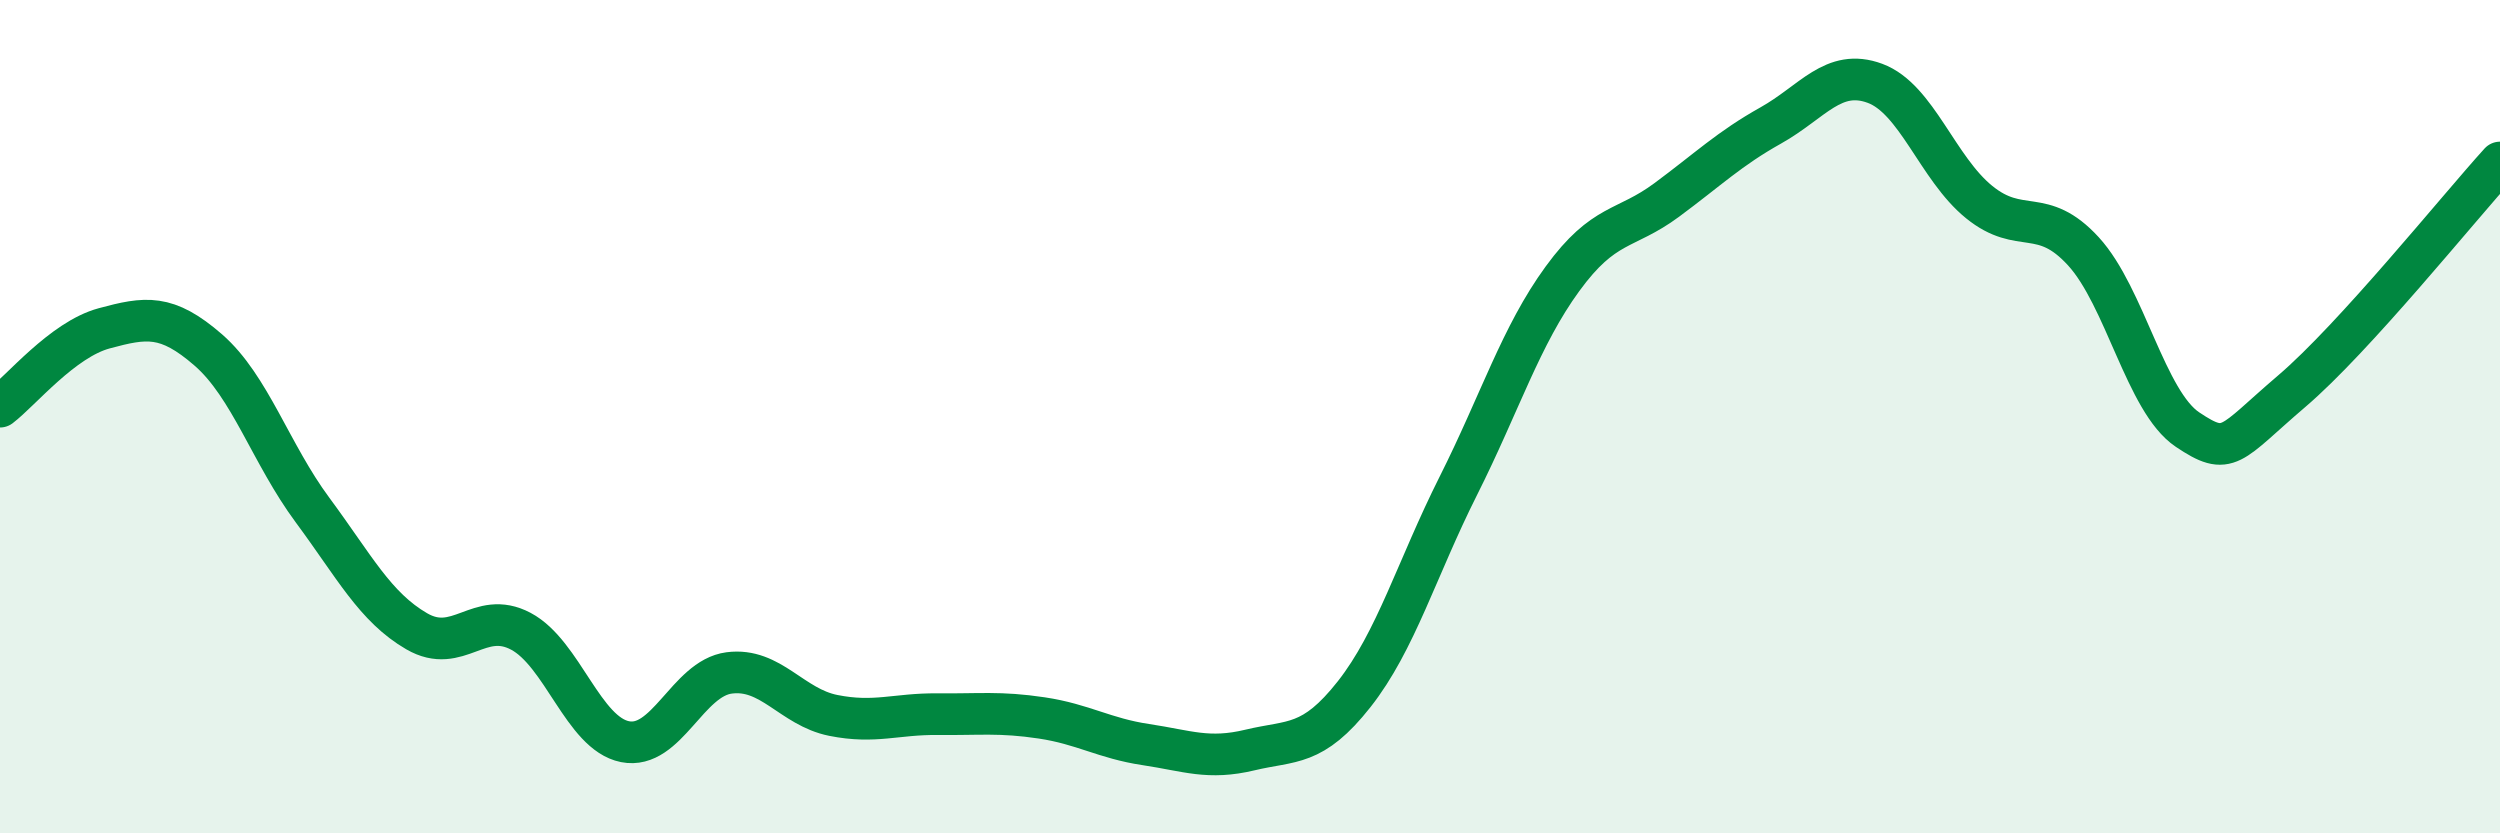
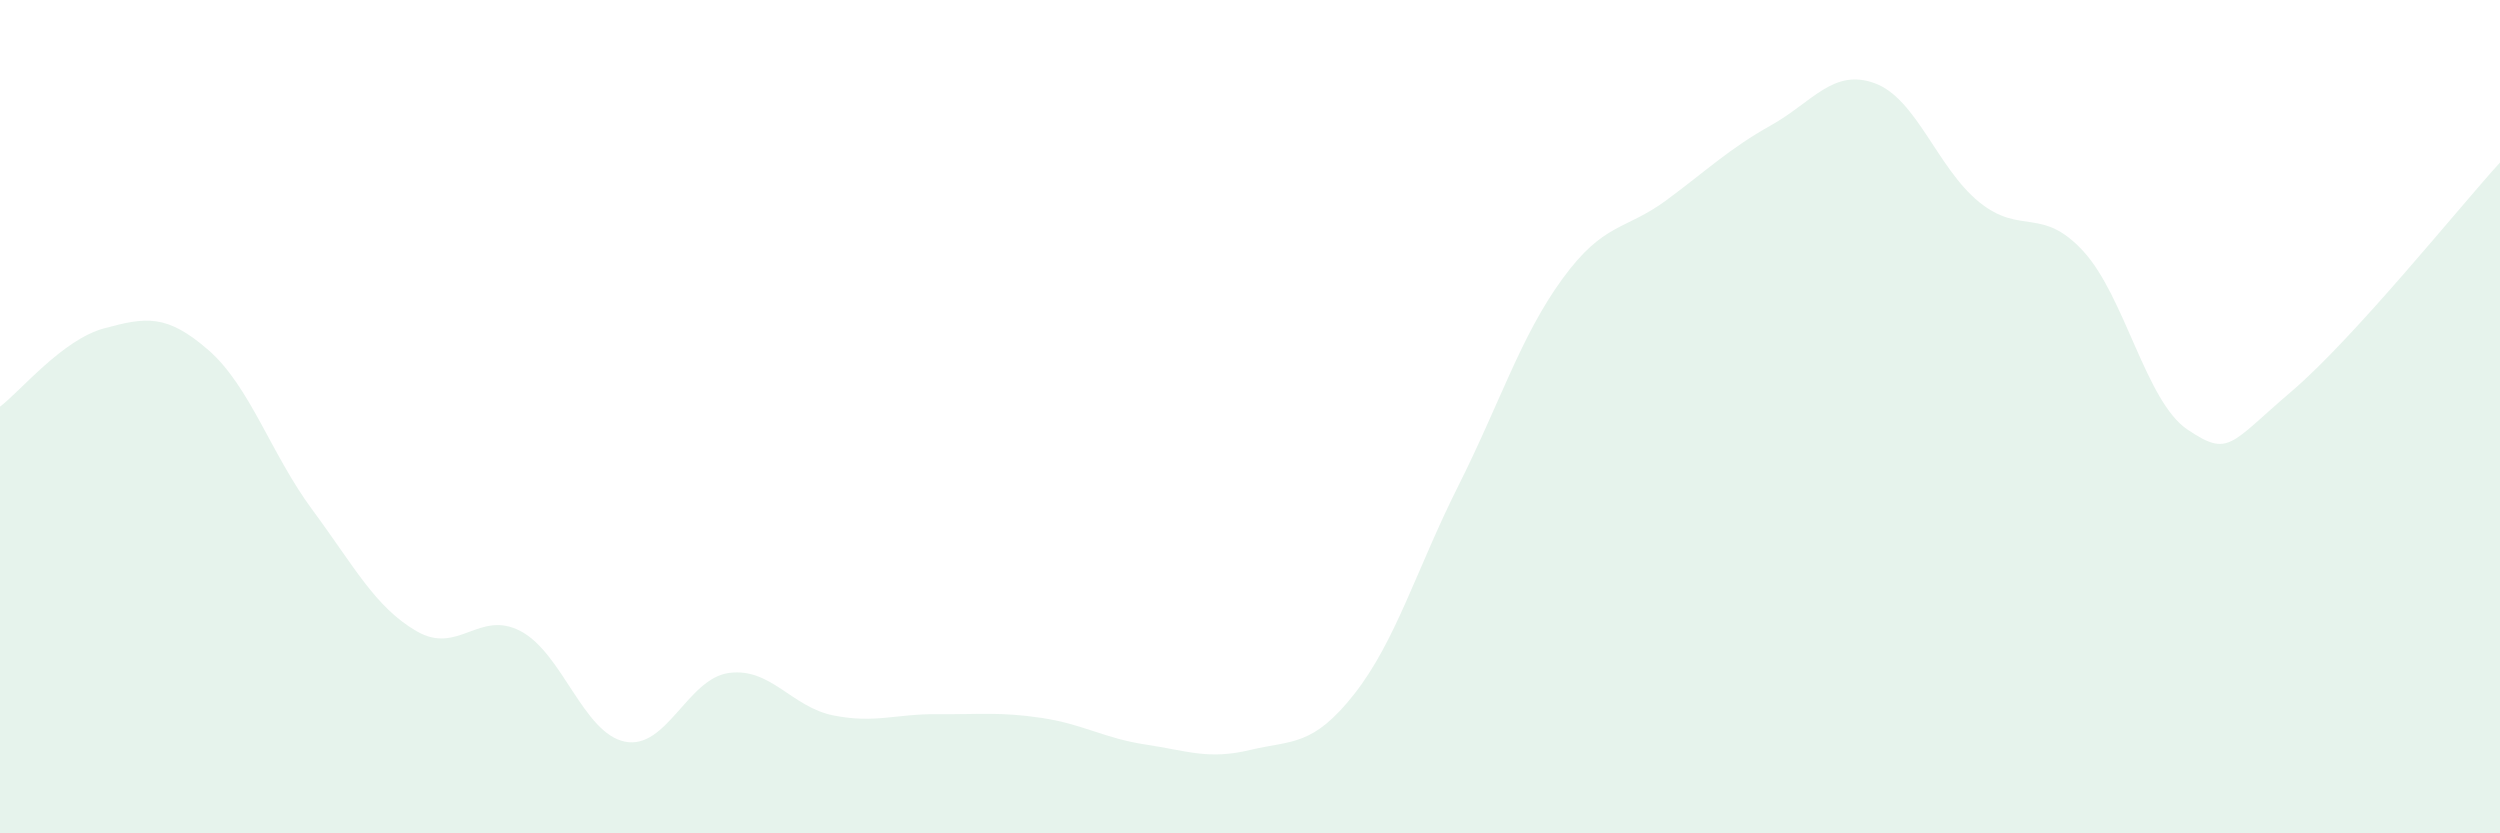
<svg xmlns="http://www.w3.org/2000/svg" width="60" height="20" viewBox="0 0 60 20">
  <path d="M 0,9.76 C 0.5,9.38 1.5,8.15 2.5,7.88 C 3.5,7.61 4,7.53 5,8.4 C 6,9.27 6.5,10.89 7.5,12.24 C 8.5,13.59 9,14.57 10,15.15 C 11,15.73 11.5,14.62 12.5,15.15 C 13.5,15.68 14,17.6 15,17.8 C 16,18 16.5,16.28 17.5,16.15 C 18.5,16.02 19,16.97 20,17.17 C 21,17.37 21.5,17.13 22.5,17.14 C 23.5,17.15 24,17.08 25,17.23 C 26,17.38 26.5,17.72 27.5,17.87 C 28.5,18.02 29,18.24 30,18 C 31,17.76 31.5,17.93 32.5,16.66 C 33.5,15.39 34,13.65 35,11.66 C 36,9.67 36.5,8.06 37.5,6.69 C 38.5,5.32 39,5.54 40,4.8 C 41,4.06 41.5,3.57 42.5,3.01 C 43.5,2.45 44,1.63 45,2 C 46,2.37 46.5,4.04 47.5,4.85 C 48.5,5.66 49,4.94 50,6.03 C 51,7.12 51.5,9.64 52.5,10.31 C 53.5,10.98 53.5,10.67 55,9.39 C 56.5,8.11 59,5 60,3.9L60 20L0 20Z" fill="#008740" opacity="0.1" stroke-linecap="round" stroke-linejoin="round" />
-   <path d="M 0,9.76 C 0.5,9.38 1.5,8.15 2.5,7.88 C 3.5,7.61 4,7.53 5,8.4 C 6,9.27 6.5,10.89 7.5,12.24 C 8.5,13.59 9,14.57 10,15.15 C 11,15.73 11.5,14.62 12.5,15.15 C 13.5,15.68 14,17.6 15,17.8 C 16,18 16.5,16.28 17.5,16.15 C 18.5,16.02 19,16.97 20,17.17 C 21,17.37 21.5,17.13 22.5,17.14 C 23.5,17.15 24,17.08 25,17.23 C 26,17.38 26.5,17.72 27.5,17.87 C 28.5,18.02 29,18.24 30,18 C 31,17.76 31.5,17.93 32.5,16.66 C 33.5,15.39 34,13.65 35,11.66 C 36,9.67 36.5,8.06 37.5,6.69 C 38.5,5.32 39,5.54 40,4.8 C 41,4.06 41.5,3.57 42.5,3.01 C 43.5,2.45 44,1.63 45,2 C 46,2.37 46.5,4.04 47.5,4.85 C 48.5,5.66 49,4.94 50,6.03 C 51,7.12 51.5,9.64 52.5,10.31 C 53.5,10.98 53.5,10.67 55,9.39 C 56.5,8.11 59,5 60,3.9" stroke="#008740" stroke-width="1" fill="none" stroke-linecap="round" stroke-linejoin="round" />
</svg>